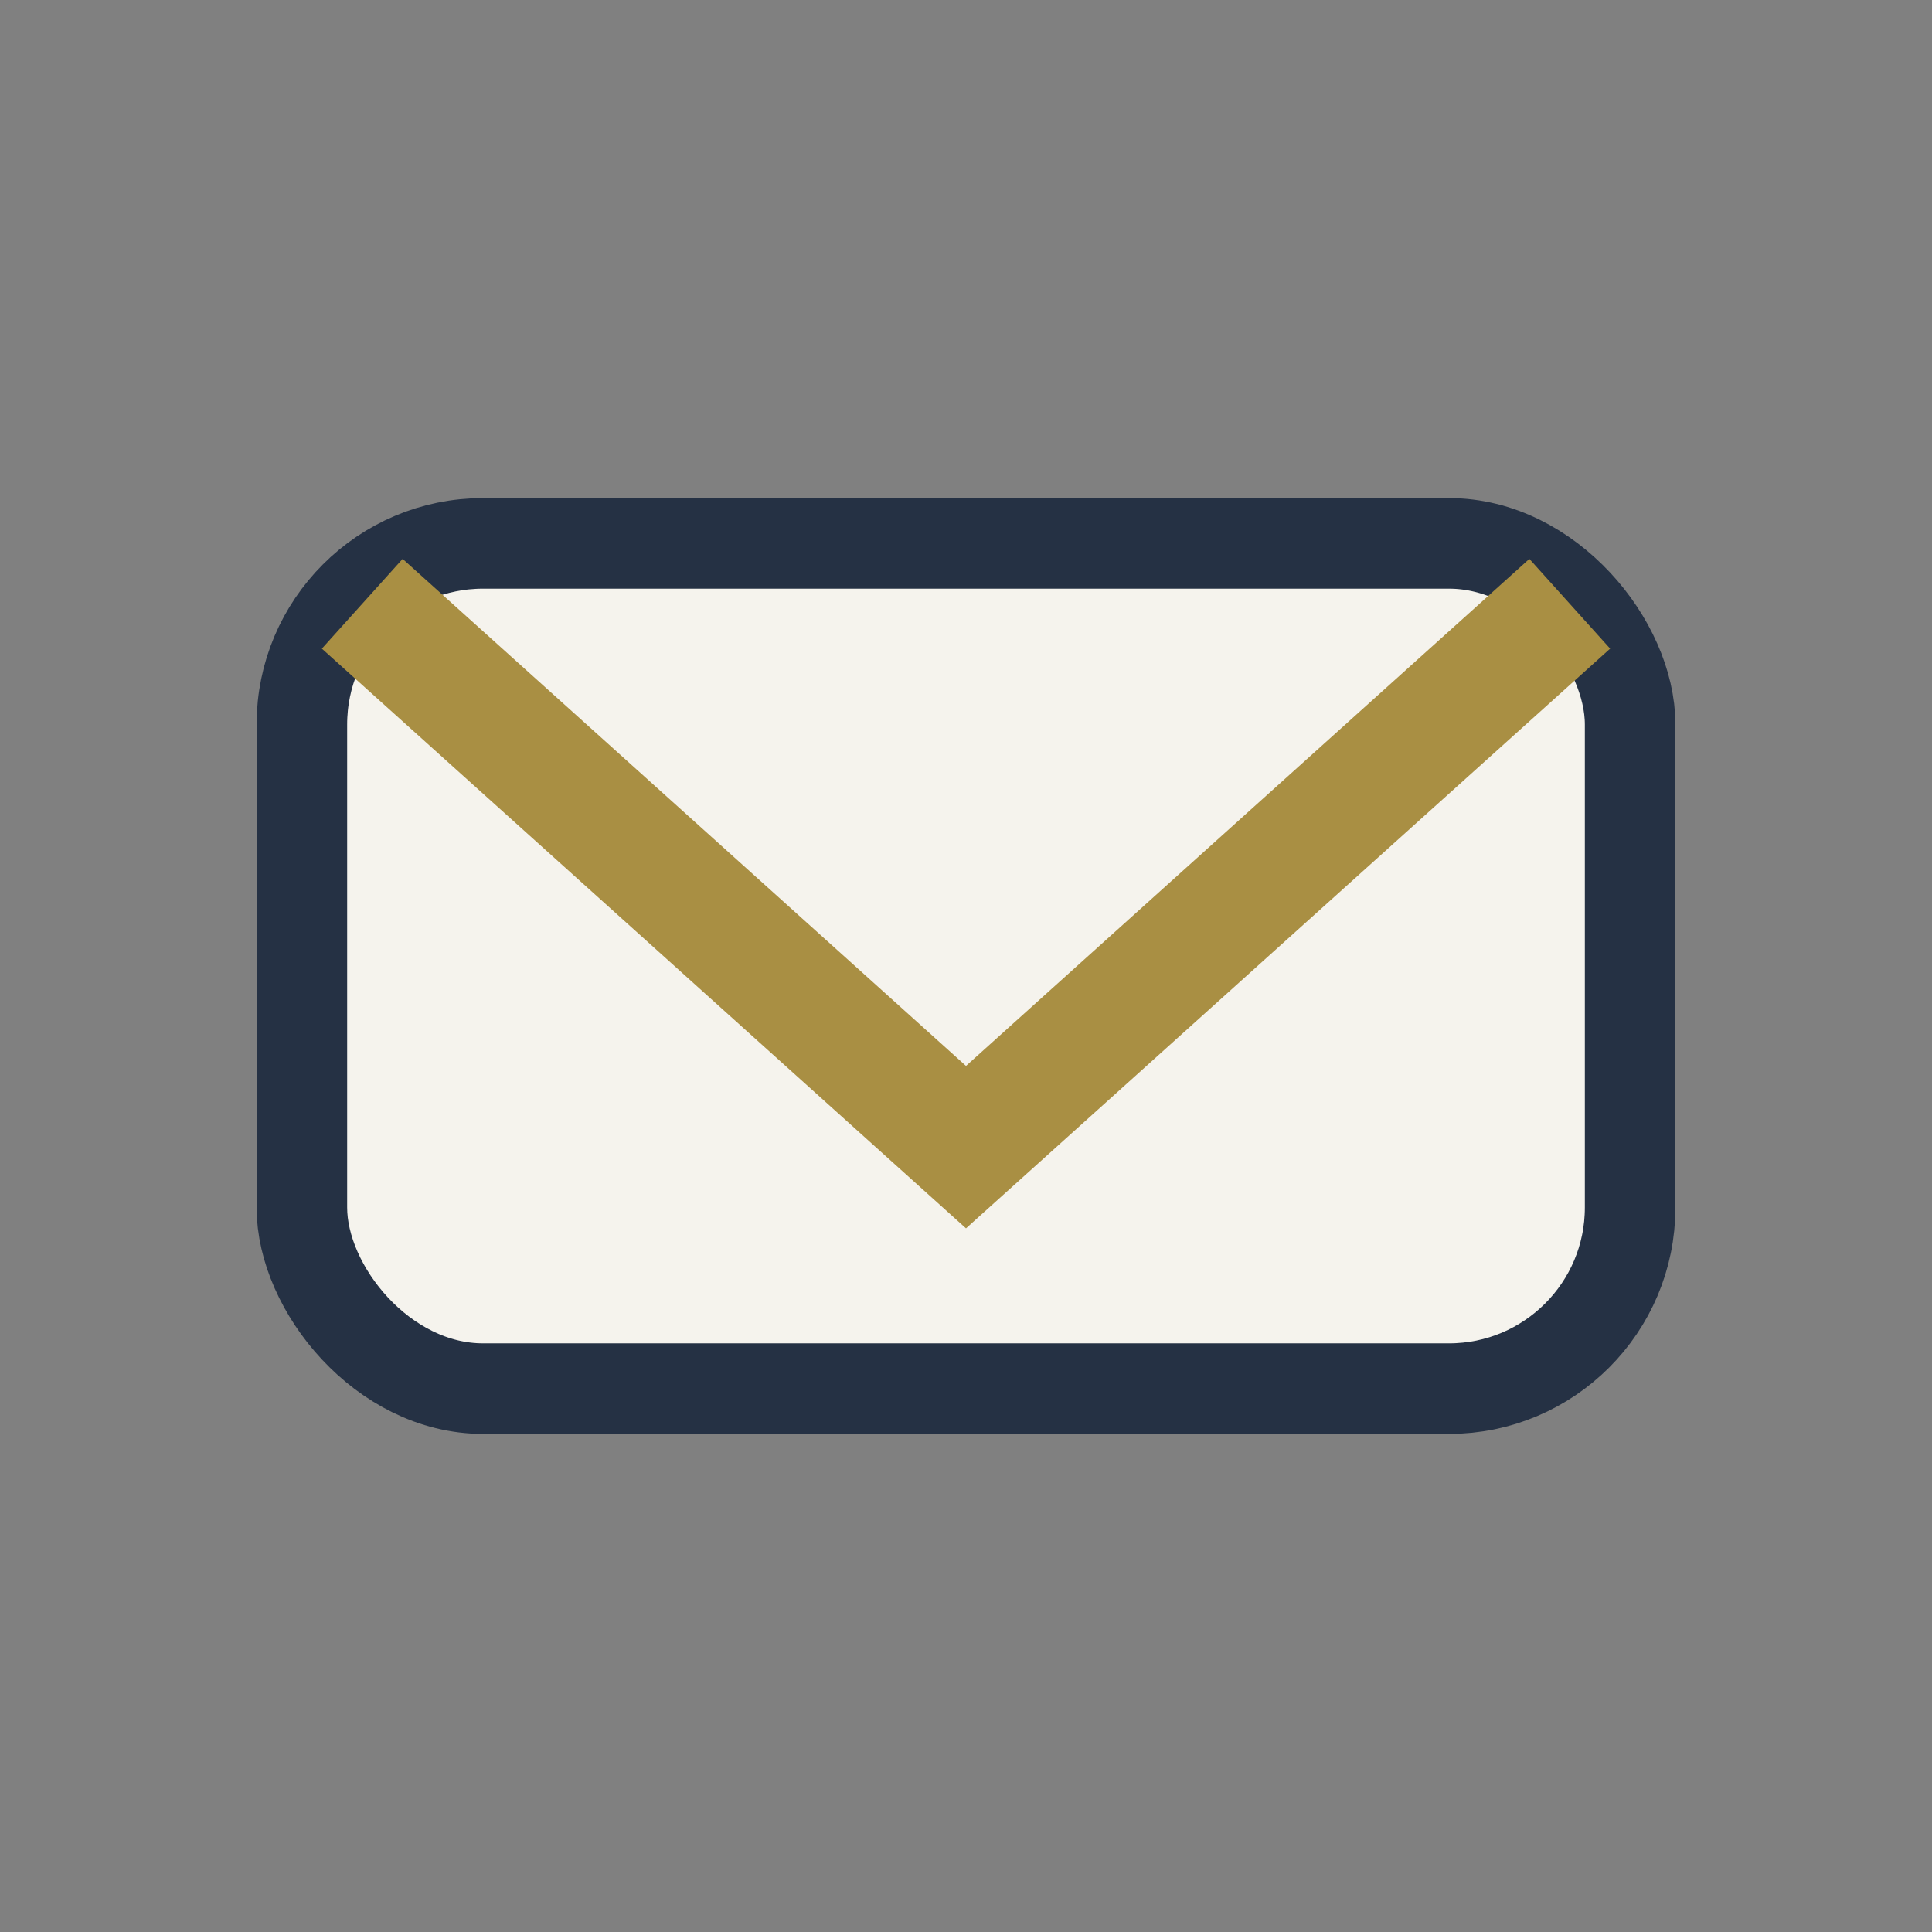
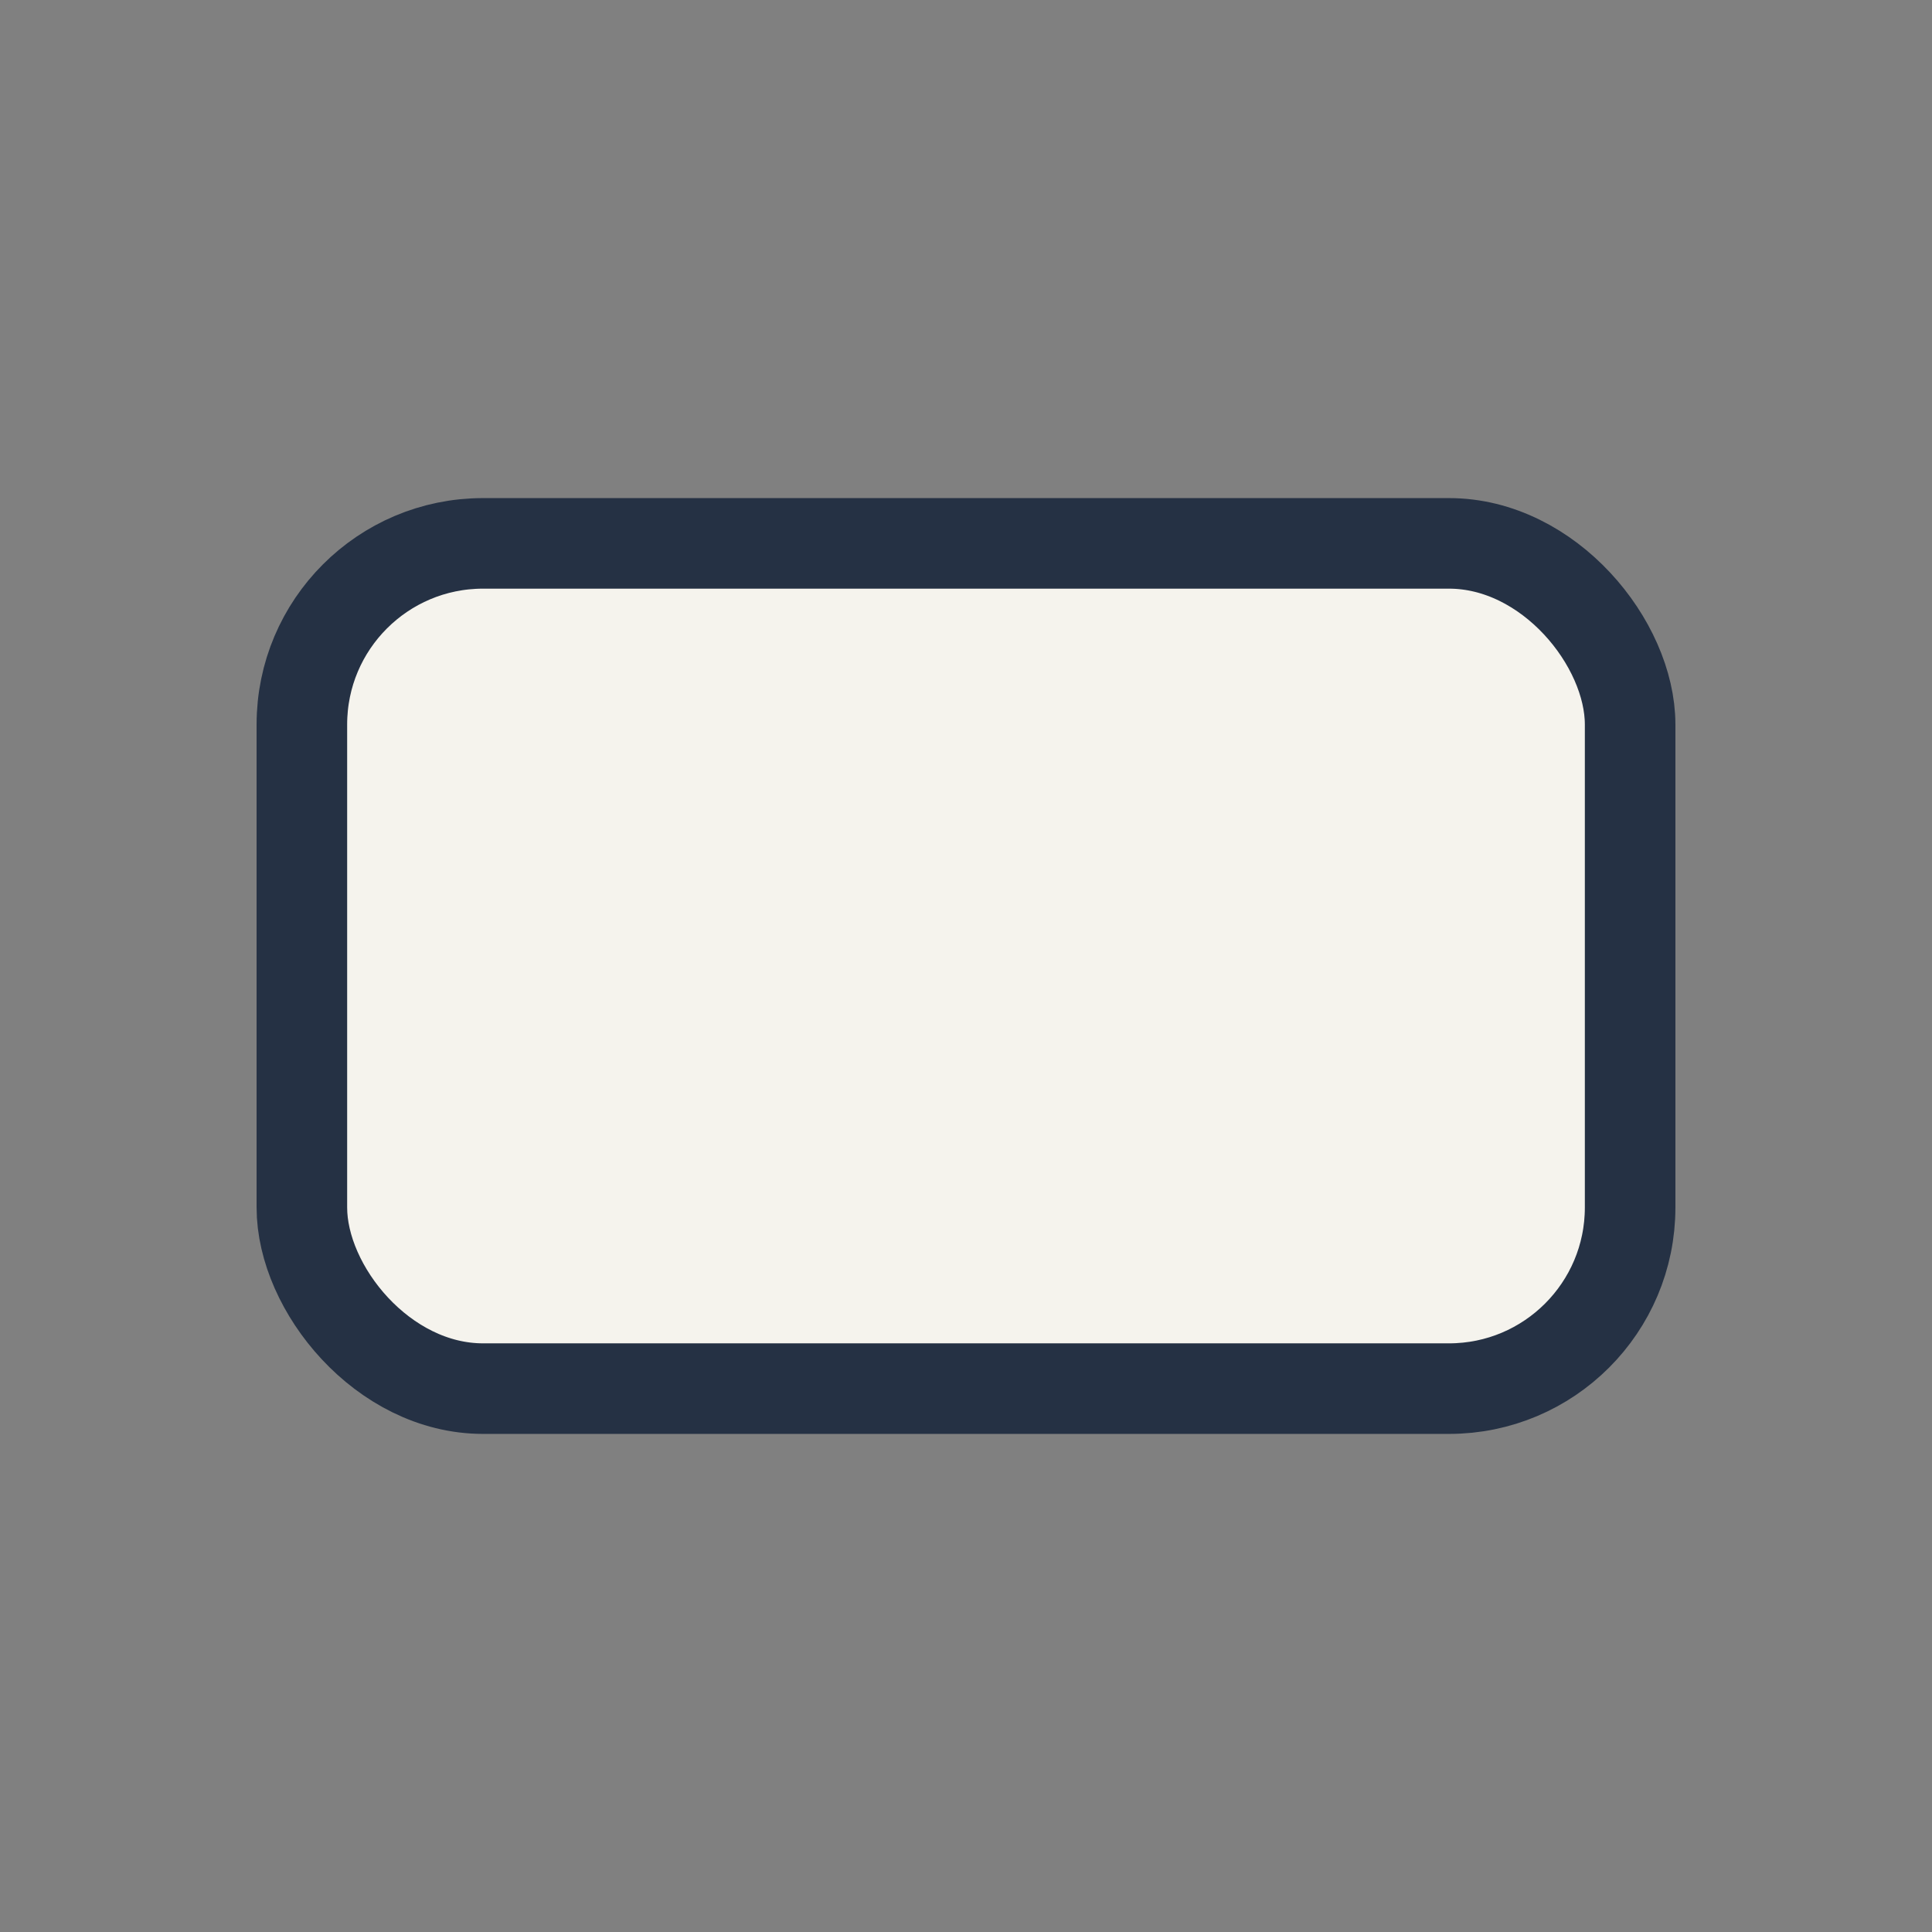
<svg xmlns="http://www.w3.org/2000/svg" width="32" height="32" viewBox="0 0 32 32">
  <rect x="0" y="0" width="32" height="32" fill="#808080" stroke="none" />
  <rect x="5" y="9" width="22" height="14" rx="3" fill="#F5F3ED" stroke="#253144" stroke-width="1.5" />
-   <path d="M6 10l10 9 10-9" fill="none" stroke="#A98F43" stroke-width="2" />
</svg>